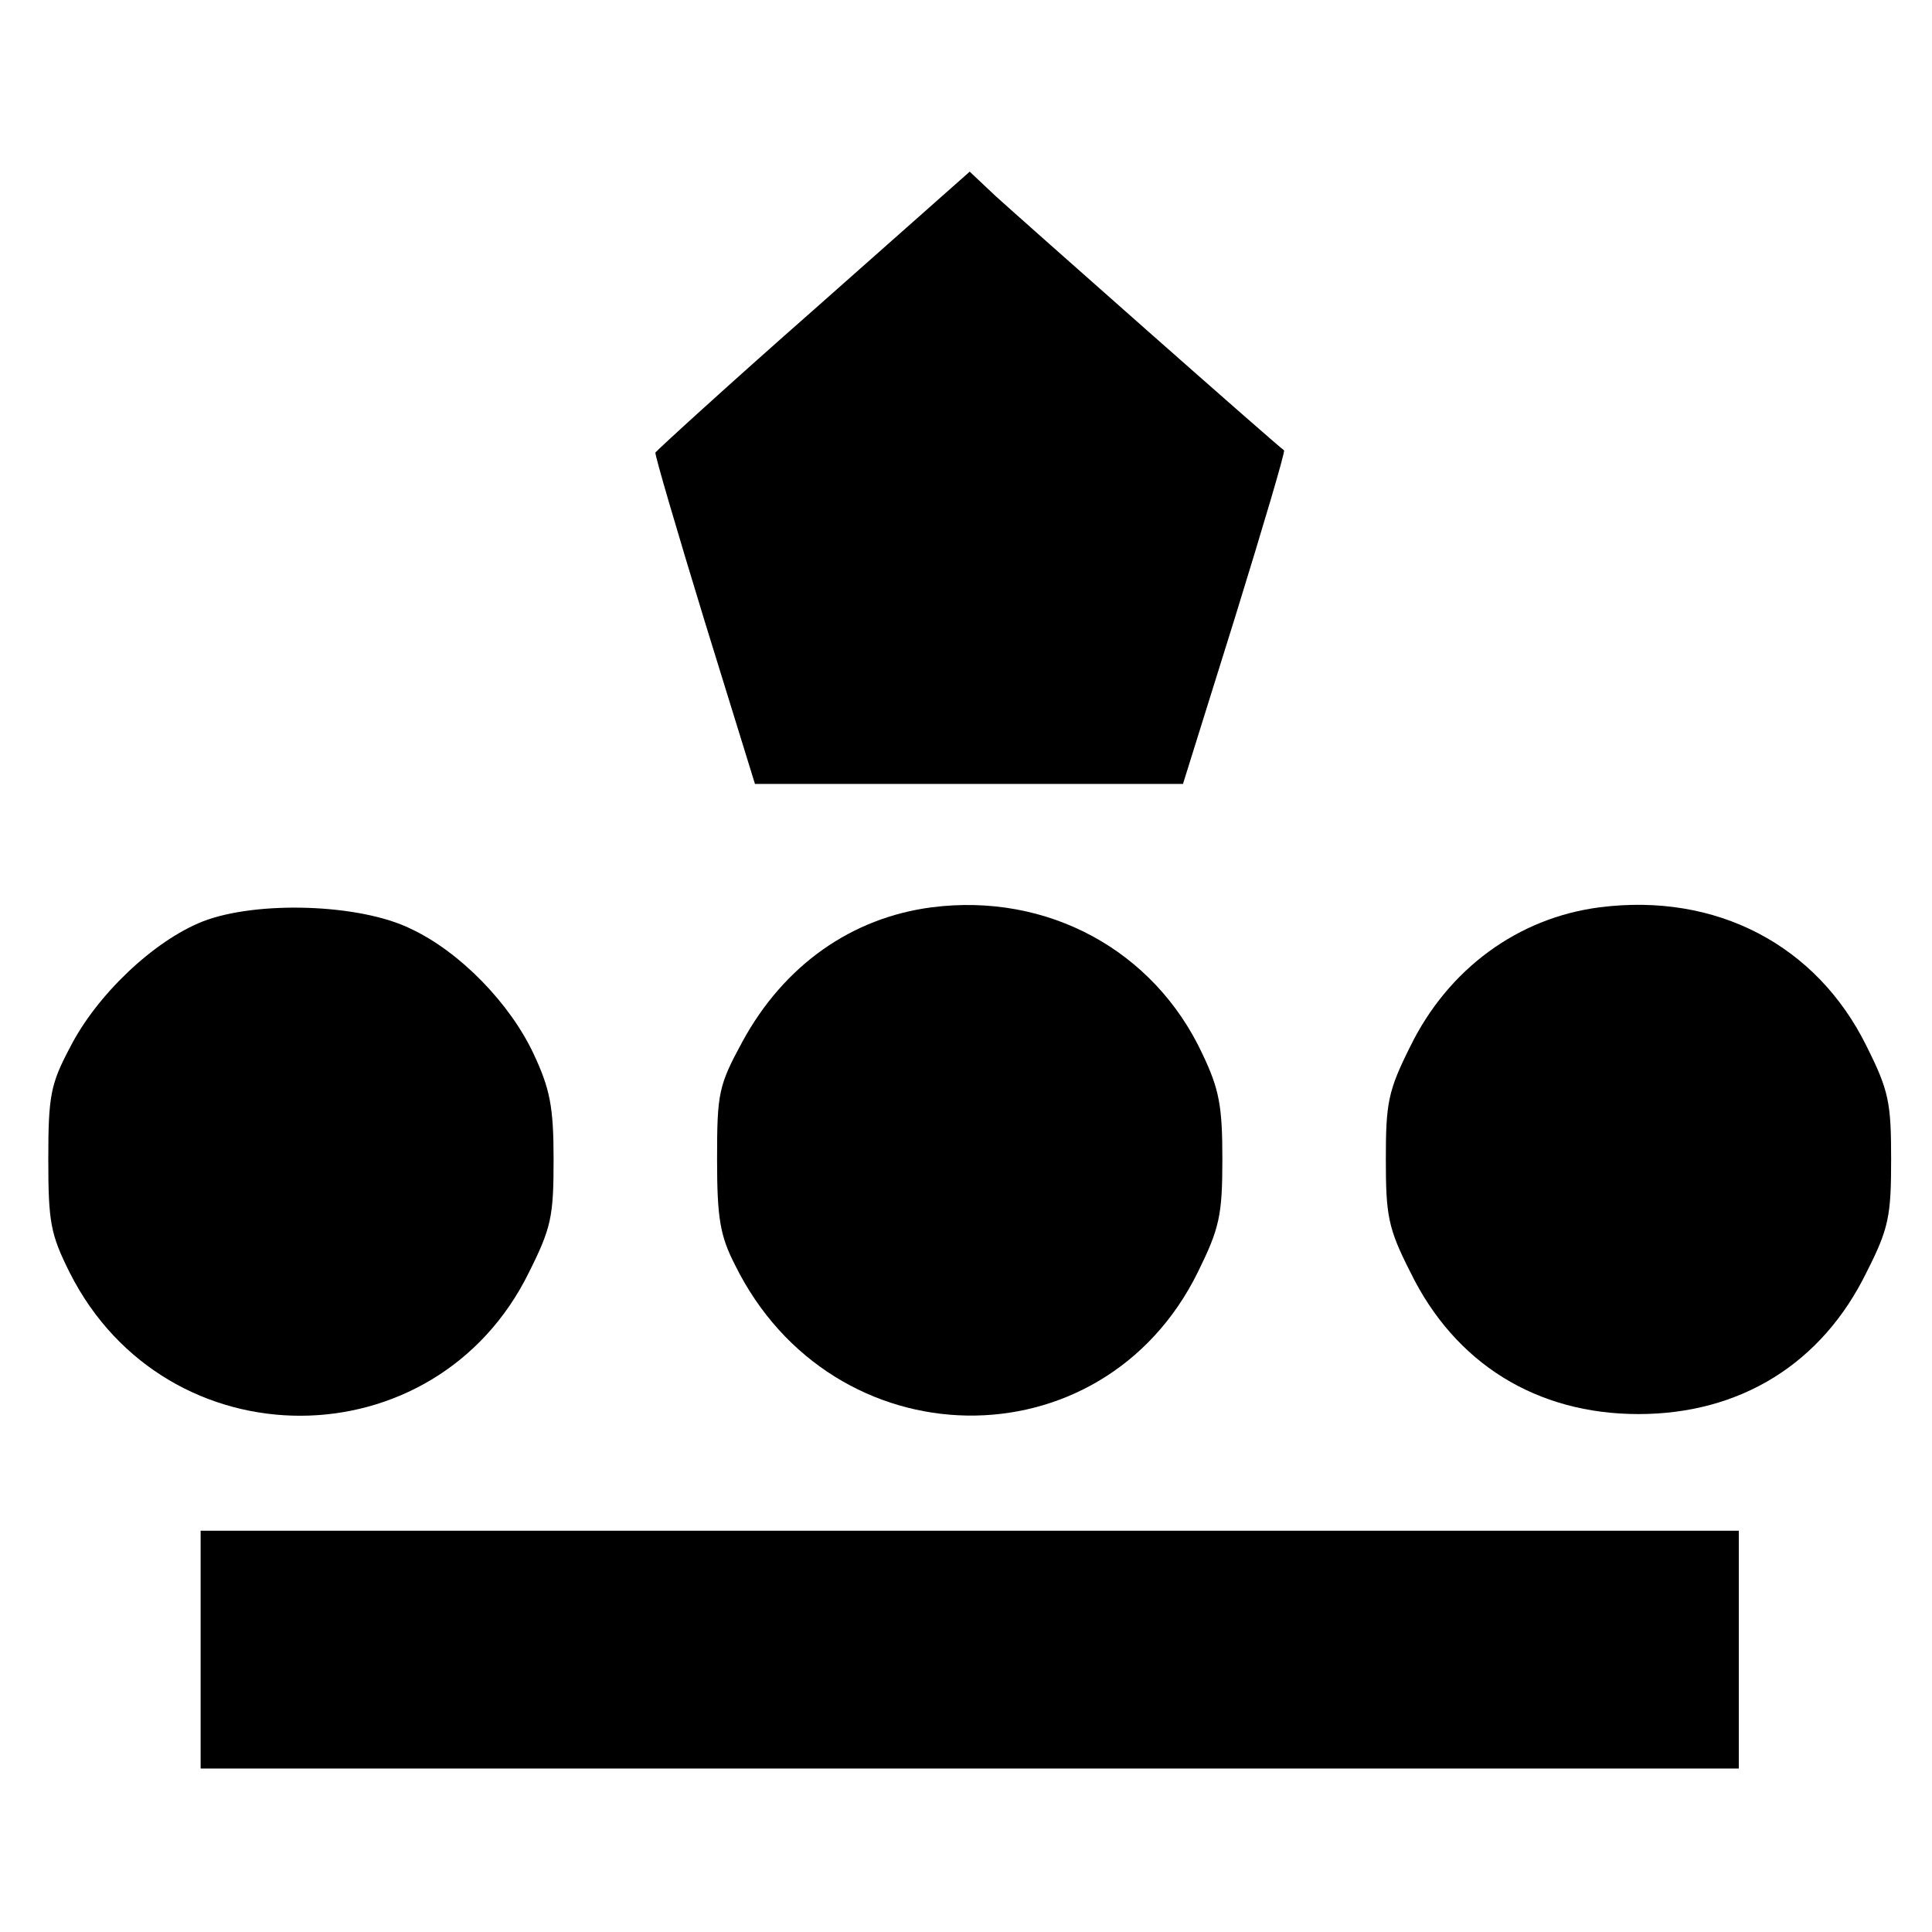
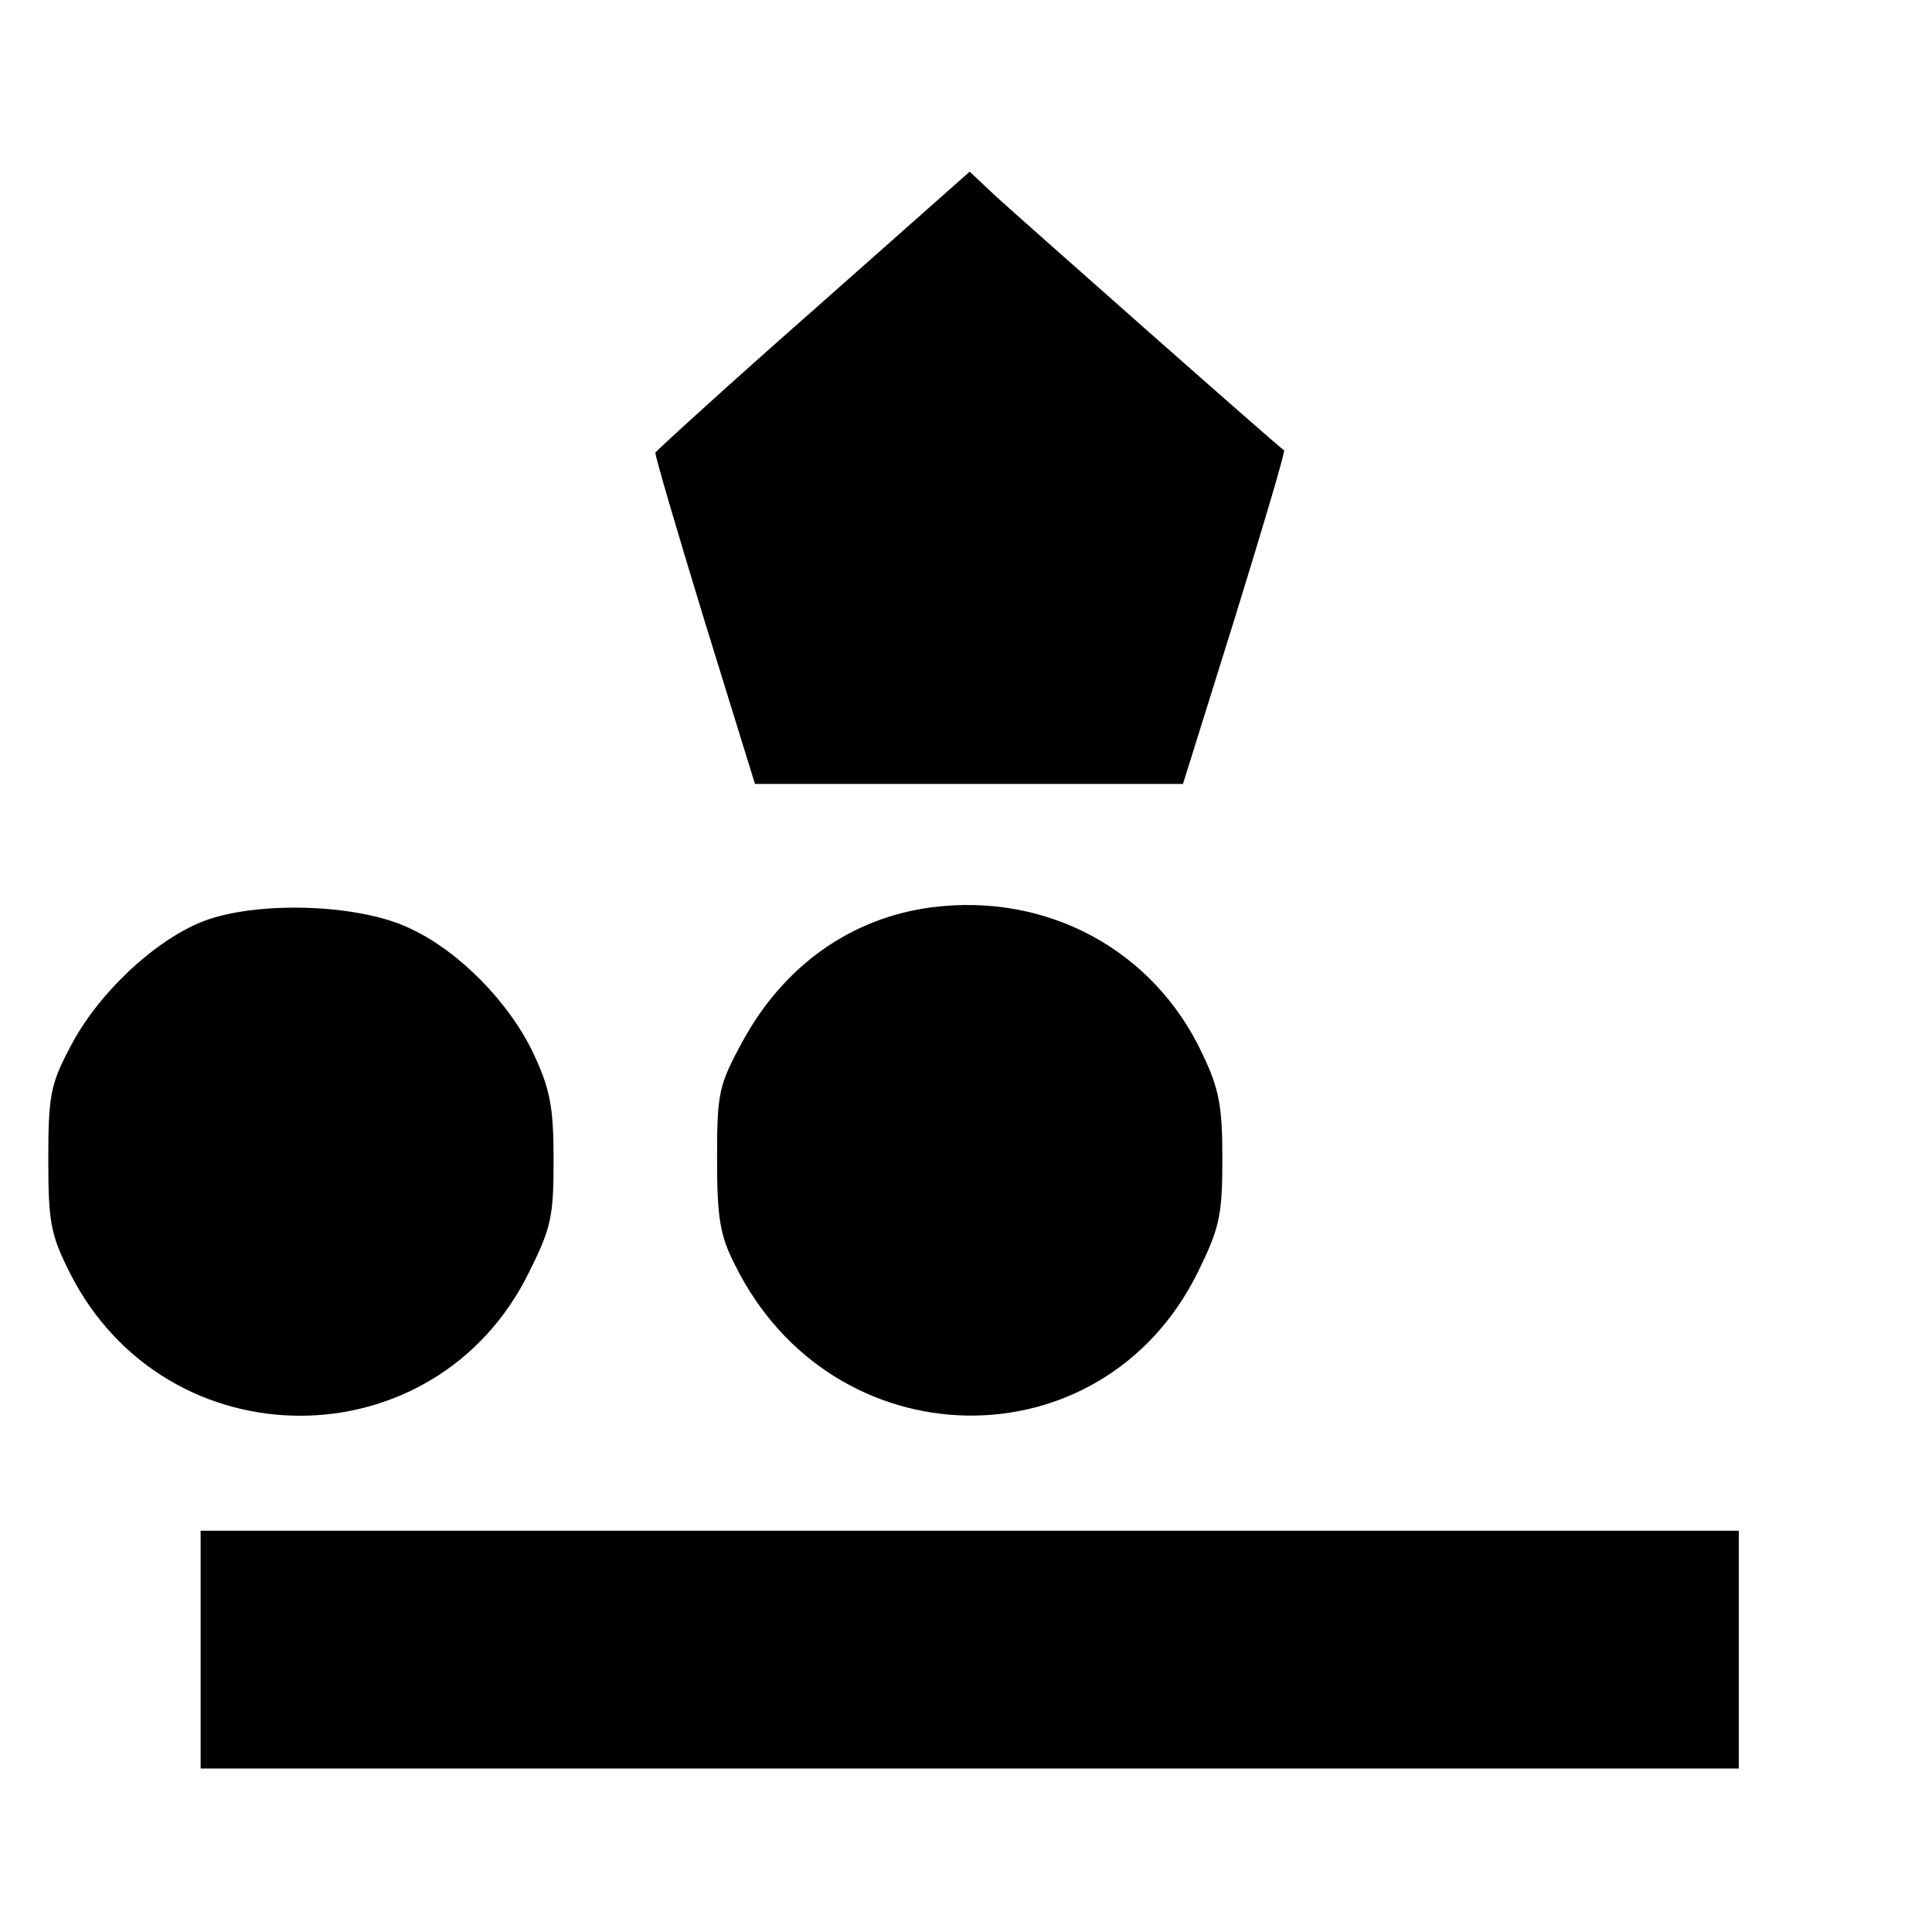
<svg xmlns="http://www.w3.org/2000/svg" version="1.0" width="260pt" height="260pt" viewBox="0 0 260 260" preserveAspectRatio="xMidYMid meet">
  <g transform="translate(0,260) scale(0.1,-0.1)" fill="#000000" stroke="none">
    <path d="M1095 2183 c-116 -102 -211 -189 -213 -192 -1 -3 29 -105 66 -226 l68 -220 288 0 288 0 70 224 c38 123 68 224 66 225 -7 4 -355 312 -388 342 l-35 33 -210 -186z" />
    <path d="M1254 1379 c-108 -14 -199 -78 -255 -181 -32 -59 -34 -69 -34 -158 0 -79 4 -103 24 -142 131 -266 494 -272 623 -10 29 59 33 76 33 152 0 71 -4 94 -27 142 -65 139 -208 217 -364 197z" />
-     <path d="M2153 1379 c-110 -14 -204 -83 -255 -187 -30 -60 -33 -76 -33 -152 0 -76 3 -93 33 -152 60 -123 170 -191 307 -191 137 0 247 68 307 191 30 59 33 76 33 152 0 76 -3 92 -33 152 -67 136 -202 207 -359 187z" />
    <path d="M273 1360 c-66 -26 -143 -99 -179 -170 -26 -49 -29 -65 -29 -150 0 -85 3 -101 29 -153 130 -257 492 -256 618 1 30 60 33 75 33 152 0 71 -5 95 -27 142 -32 68 -99 137 -165 168 -69 34 -208 38 -280 10z" />
    <path d="M270 380 l0 -160 1035 0 1035 0 0 160 0 160 -1035 0 -1035 0 0 -160z" />
  </g>
</svg>